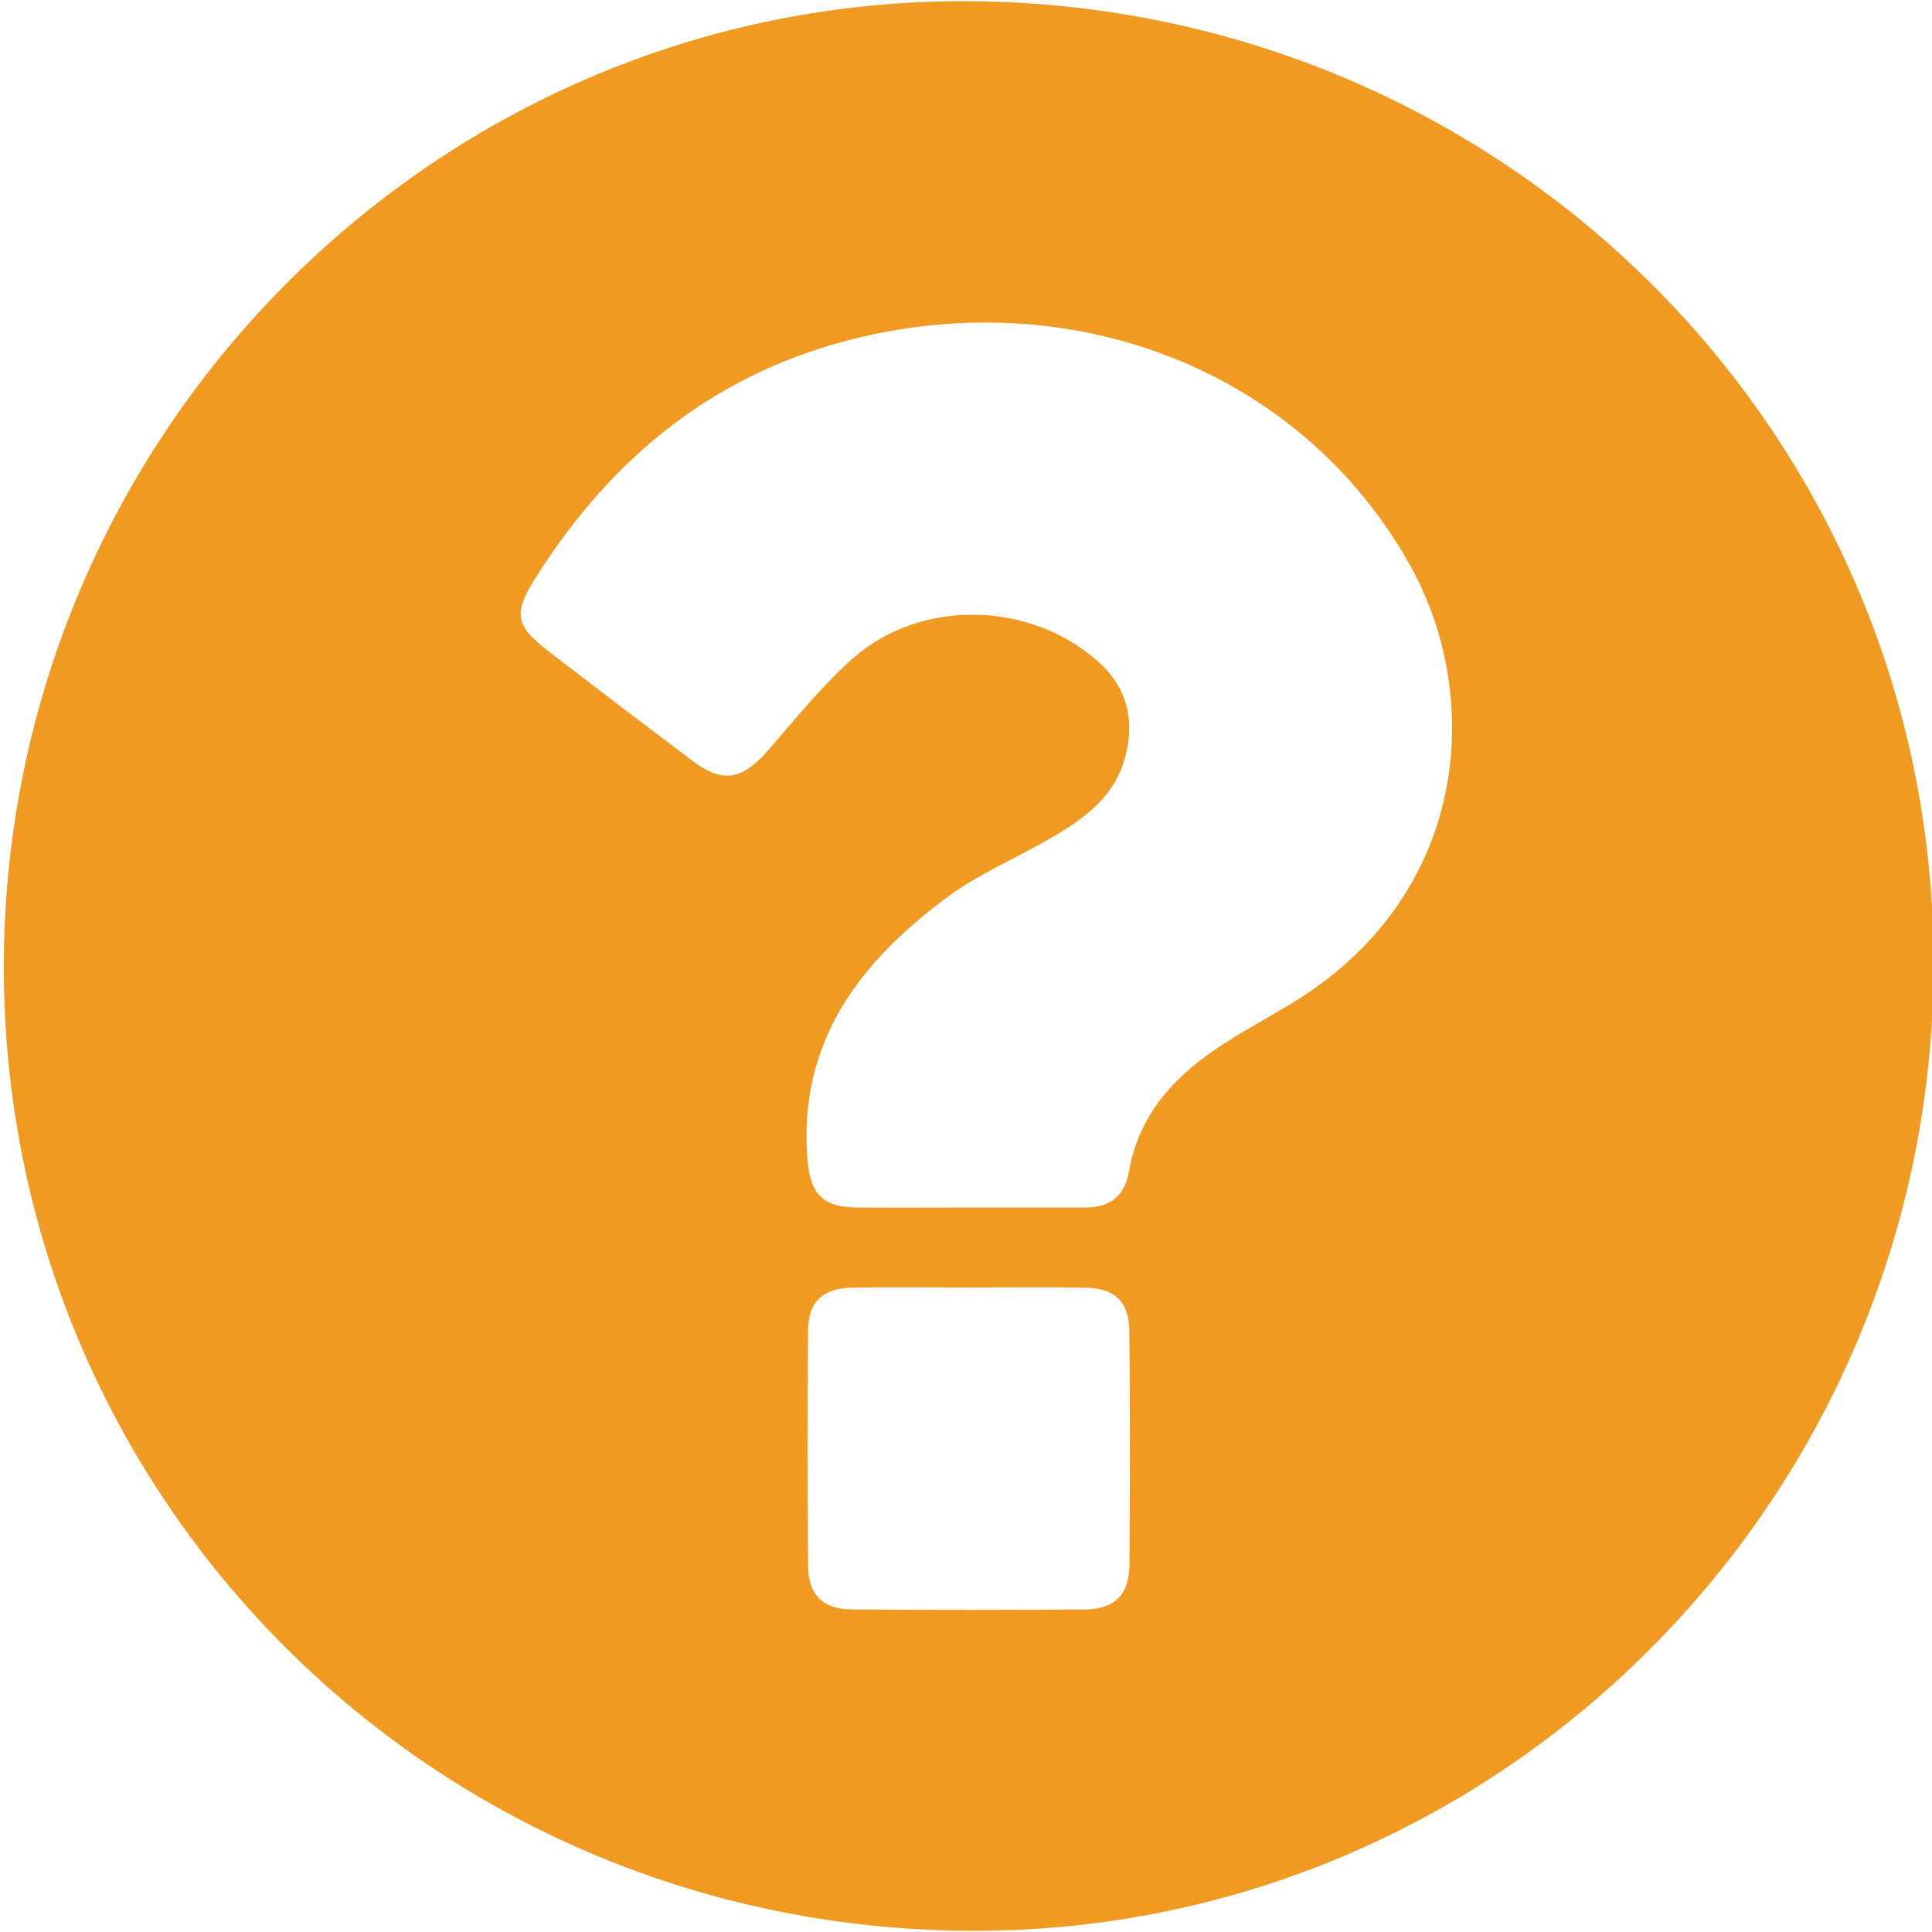
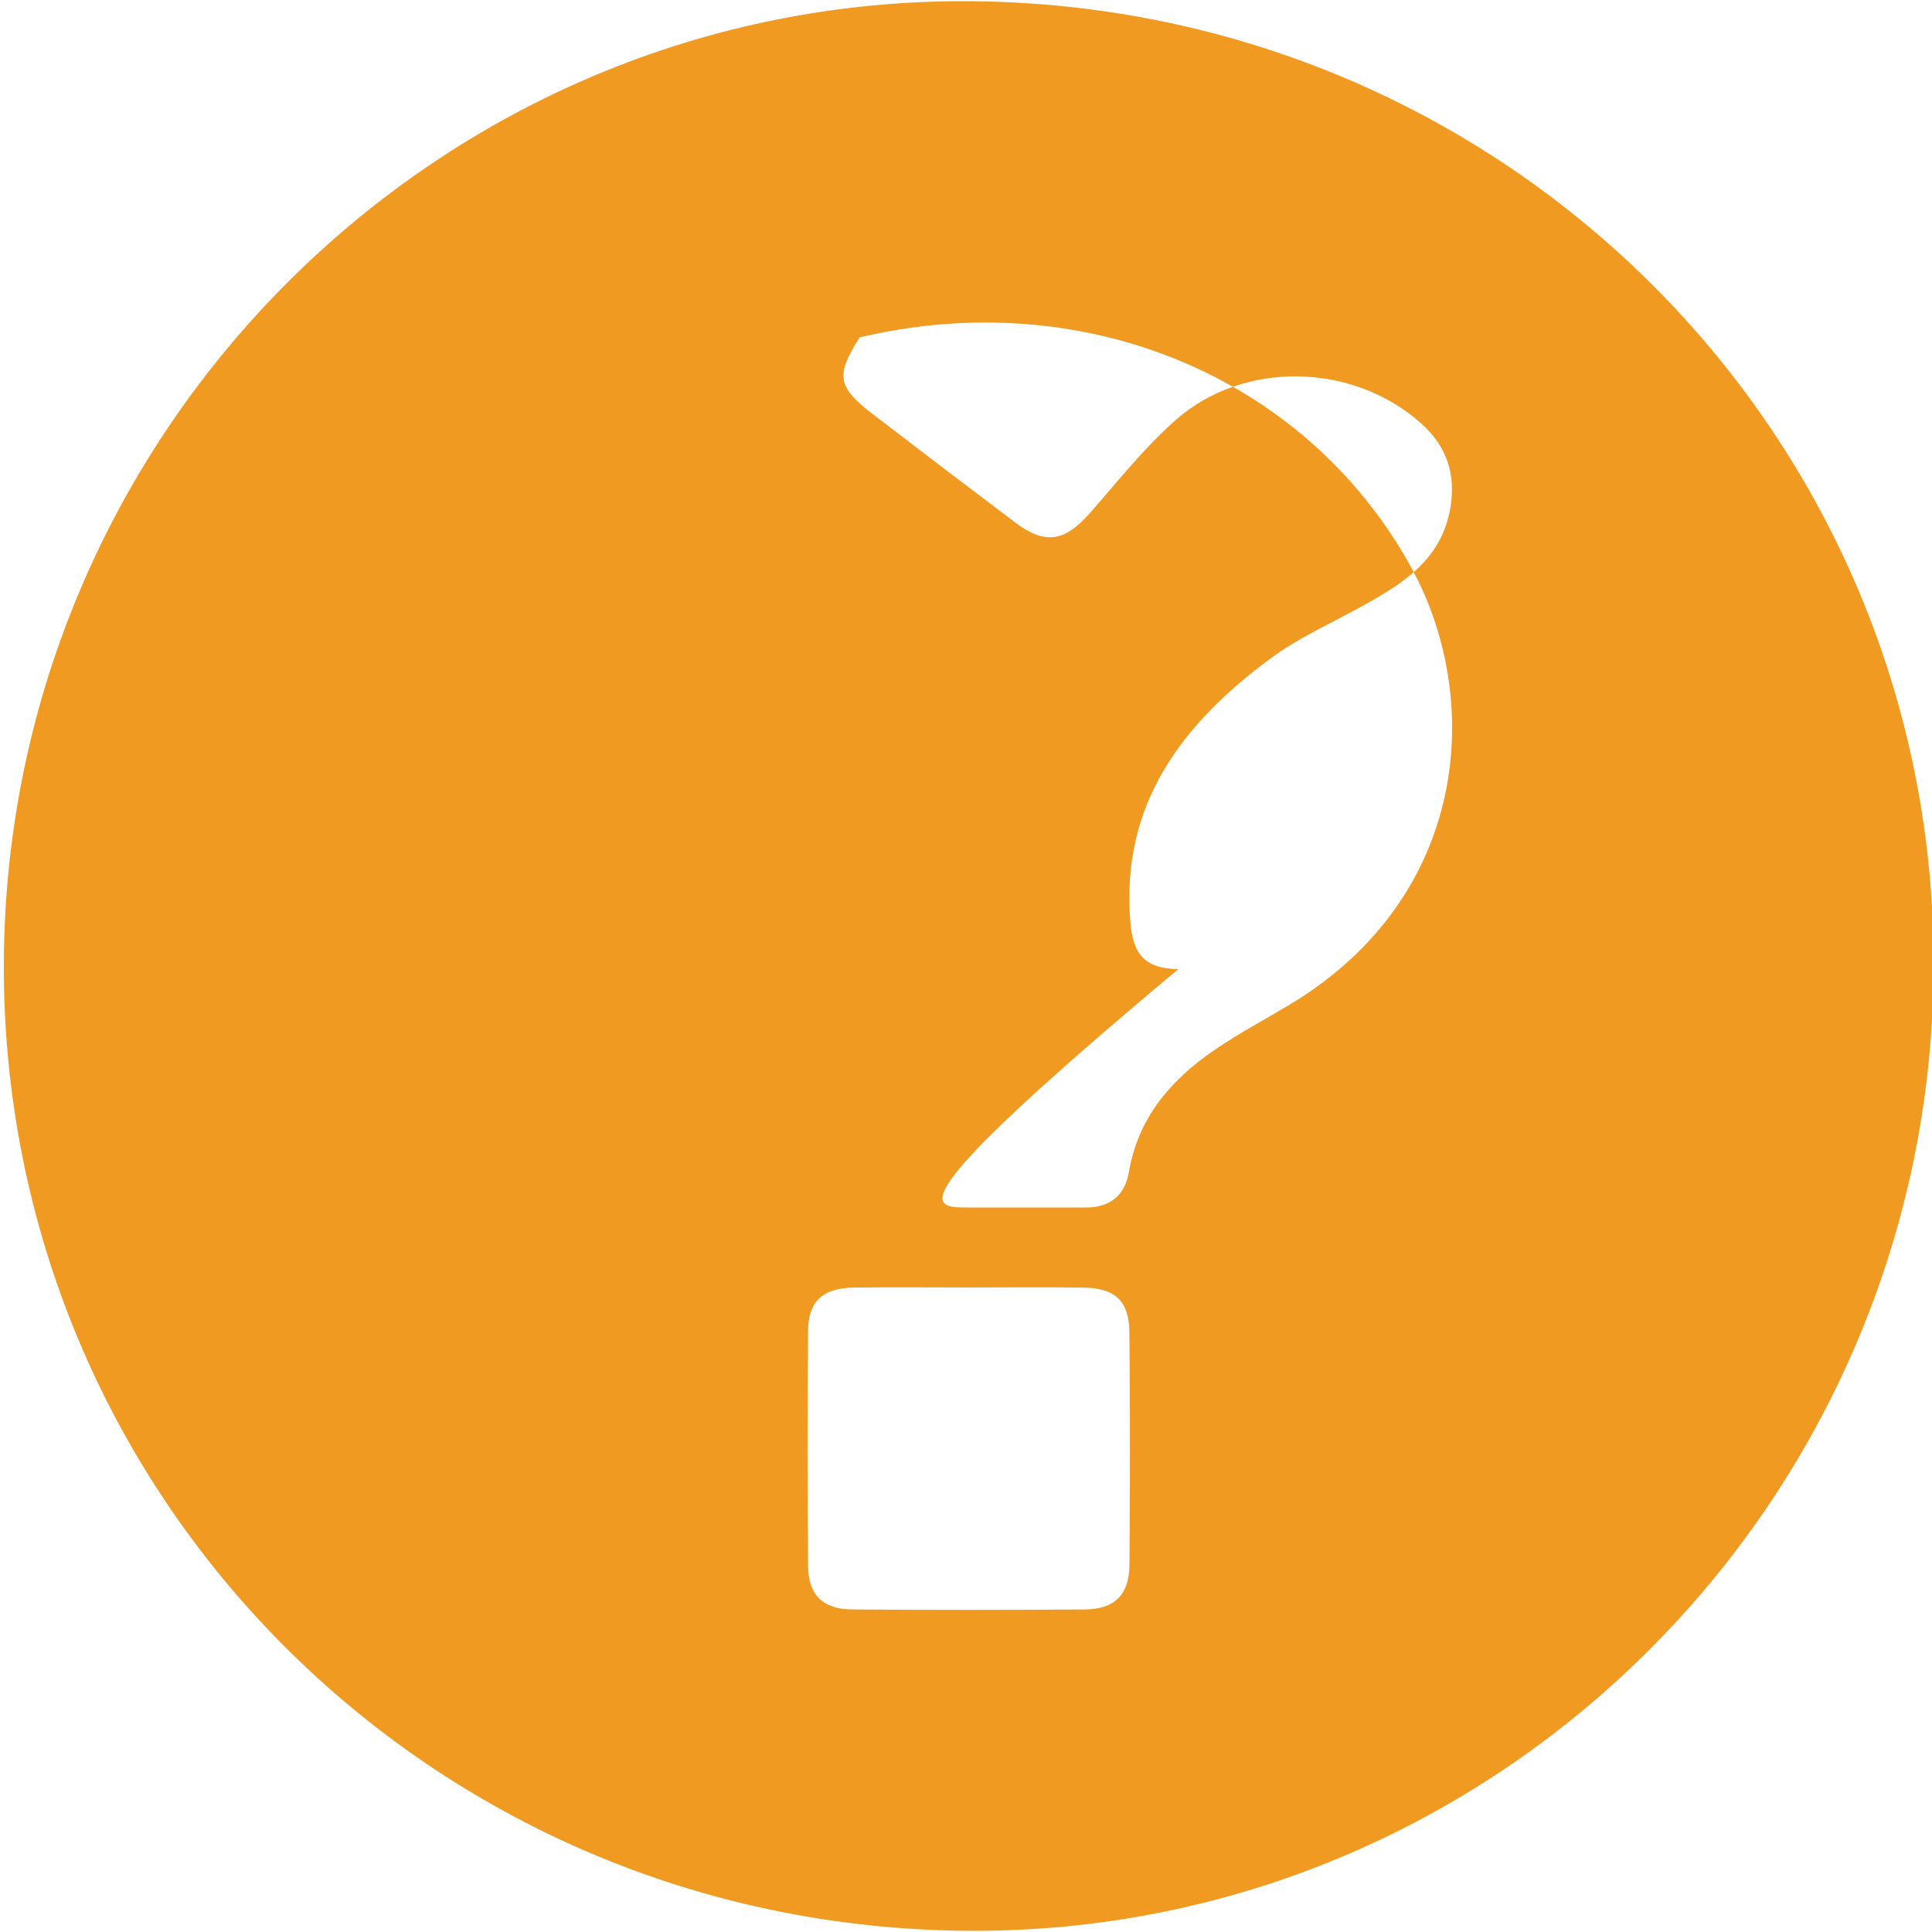
<svg xmlns="http://www.w3.org/2000/svg" version="1.1" id="Layer_1" x="0px" y="0px" width="105px" height="105px" viewBox="115.333 0 105 105" enable-background="new 115.333 0 105 105" xml:space="preserve">
-   <path fill-rule="evenodd" clip-rule="evenodd" fill="#F09A22" d="M220.422,52.636c-0.151,29.017-23.769,52.522-52.545,52.298  c-29.186-0.229-52.479-23.66-52.335-52.647c0.141-28.932,23.726-52.405,52.466-52.221C197.209,0.255,220.574,23.688,220.422,52.636z   M167.944,65.625c2.136,0,4.272-0.002,6.407,0c1.317,0.001,2.119-0.66,2.336-1.936c0.5-2.937,2.27-4.986,4.614-6.6  c1.316-0.903,2.736-1.658,4.107-2.48c9.808-5.874,10.592-16.676,6.552-23.9c-5.829-10.421-17.936-15.219-29.907-12.372  c-7.703,1.832-13.358,6.378-17.543,12.954c-1.299,2.041-1.225,2.68,0.663,4.13c2.577,1.979,5.165,3.948,7.76,5.906  c1.664,1.255,2.71,1.084,4.11-0.511c1.503-1.712,2.931-3.522,4.628-5.022c3.709-3.283,9.657-3.129,13.35,0.165  c1.378,1.229,1.902,2.742,1.596,4.579c-0.474,2.85-2.614,4.154-4.859,5.393c-1.654,0.912-3.409,1.691-4.915,2.806  c-4.781,3.537-8.147,7.889-7.623,14.305c0.148,1.805,0.799,2.557,2.609,2.581C163.867,65.646,165.906,65.628,167.944,65.625z   M168.006,69.971c-2.086,0-4.172-0.022-6.257,0.006c-1.688,0.023-2.483,0.723-2.499,2.351c-0.043,4.267-0.04,8.536,0.001,12.804  c0.016,1.551,0.815,2.324,2.375,2.337c4.22,0.034,8.439,0.032,12.657,0.001c1.631-0.012,2.419-0.793,2.434-2.434  c0.033-4.22,0.038-8.439-0.005-12.659c-0.017-1.662-0.784-2.371-2.449-2.397C172.177,69.945,170.091,69.971,168.006,69.971z" />
+   <path fill-rule="evenodd" clip-rule="evenodd" fill="#F09A22" d="M220.422,52.636c-0.151,29.017-23.769,52.522-52.545,52.298  c-29.186-0.229-52.479-23.66-52.335-52.647c0.141-28.932,23.726-52.405,52.466-52.221C197.209,0.255,220.574,23.688,220.422,52.636z   M167.944,65.625c2.136,0,4.272-0.002,6.407,0c1.317,0.001,2.119-0.66,2.336-1.936c0.5-2.937,2.27-4.986,4.614-6.6  c1.316-0.903,2.736-1.658,4.107-2.48c9.808-5.874,10.592-16.676,6.552-23.9c-5.829-10.421-17.936-15.219-29.907-12.372  c-1.299,2.041-1.225,2.68,0.663,4.13c2.577,1.979,5.165,3.948,7.76,5.906  c1.664,1.255,2.71,1.084,4.11-0.511c1.503-1.712,2.931-3.522,4.628-5.022c3.709-3.283,9.657-3.129,13.35,0.165  c1.378,1.229,1.902,2.742,1.596,4.579c-0.474,2.85-2.614,4.154-4.859,5.393c-1.654,0.912-3.409,1.691-4.915,2.806  c-4.781,3.537-8.147,7.889-7.623,14.305c0.148,1.805,0.799,2.557,2.609,2.581C163.867,65.646,165.906,65.628,167.944,65.625z   M168.006,69.971c-2.086,0-4.172-0.022-6.257,0.006c-1.688,0.023-2.483,0.723-2.499,2.351c-0.043,4.267-0.04,8.536,0.001,12.804  c0.016,1.551,0.815,2.324,2.375,2.337c4.22,0.034,8.439,0.032,12.657,0.001c1.631-0.012,2.419-0.793,2.434-2.434  c0.033-4.22,0.038-8.439-0.005-12.659c-0.017-1.662-0.784-2.371-2.449-2.397C172.177,69.945,170.091,69.971,168.006,69.971z" />
</svg>